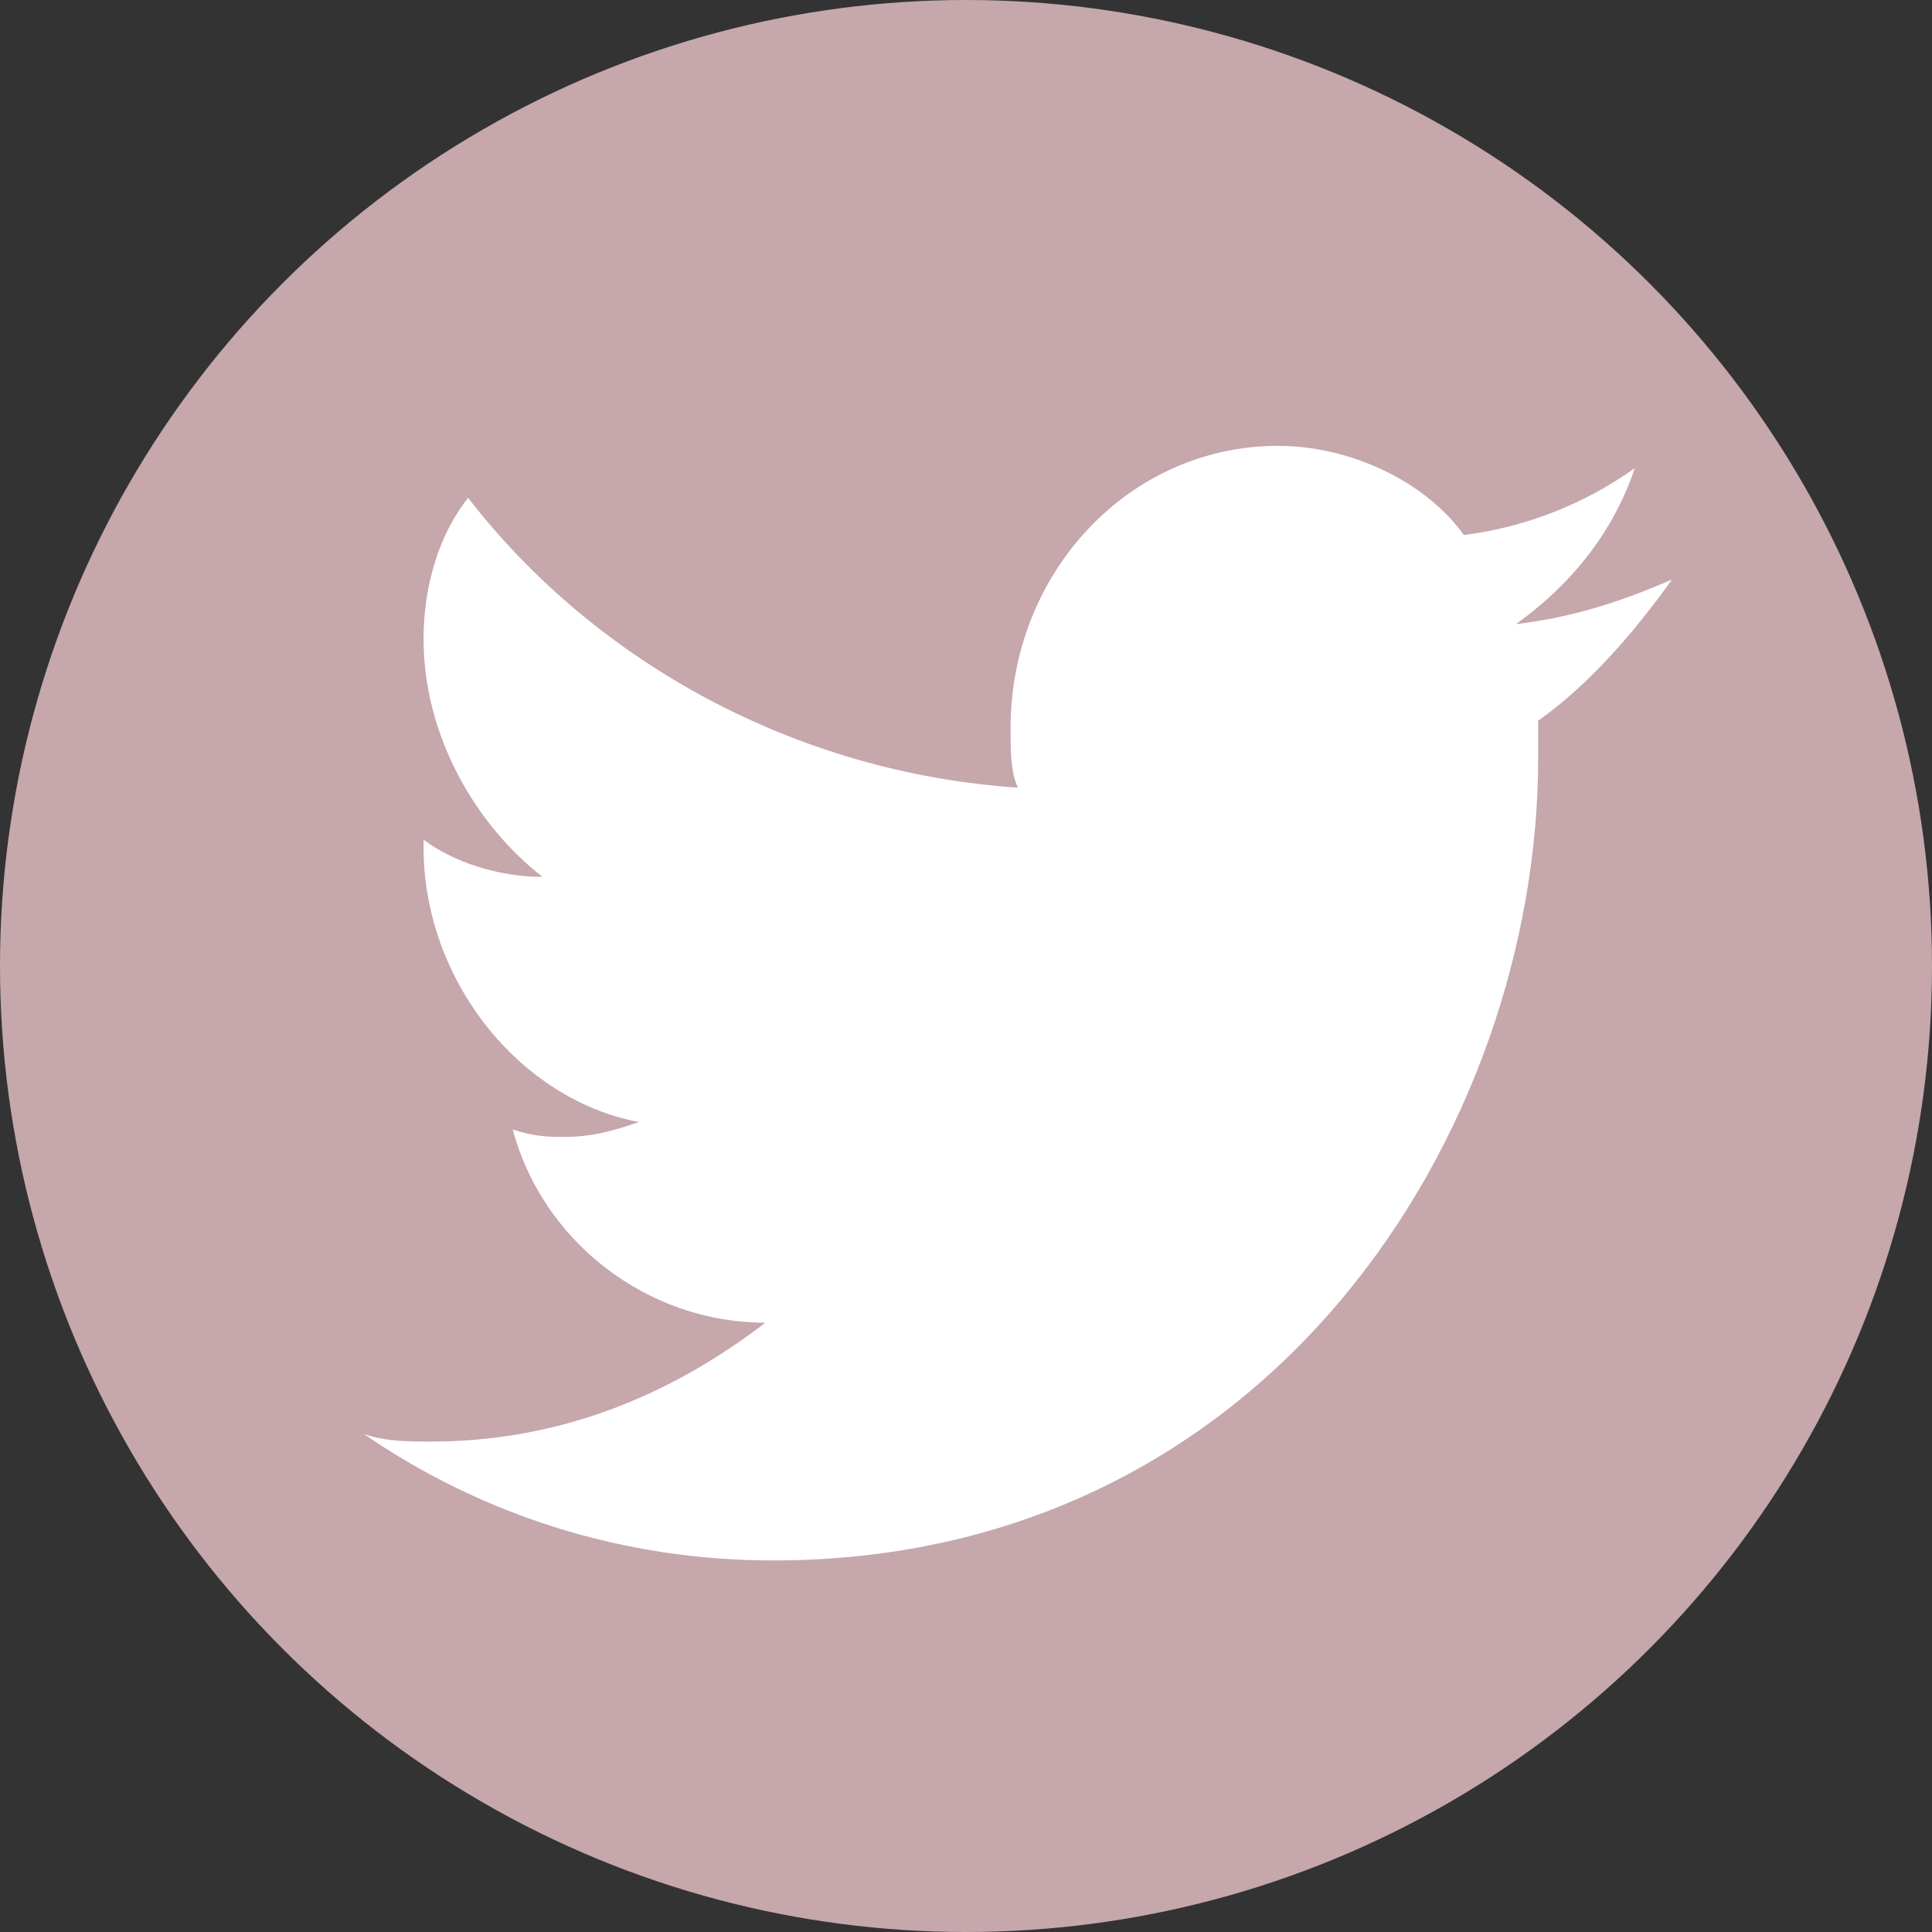
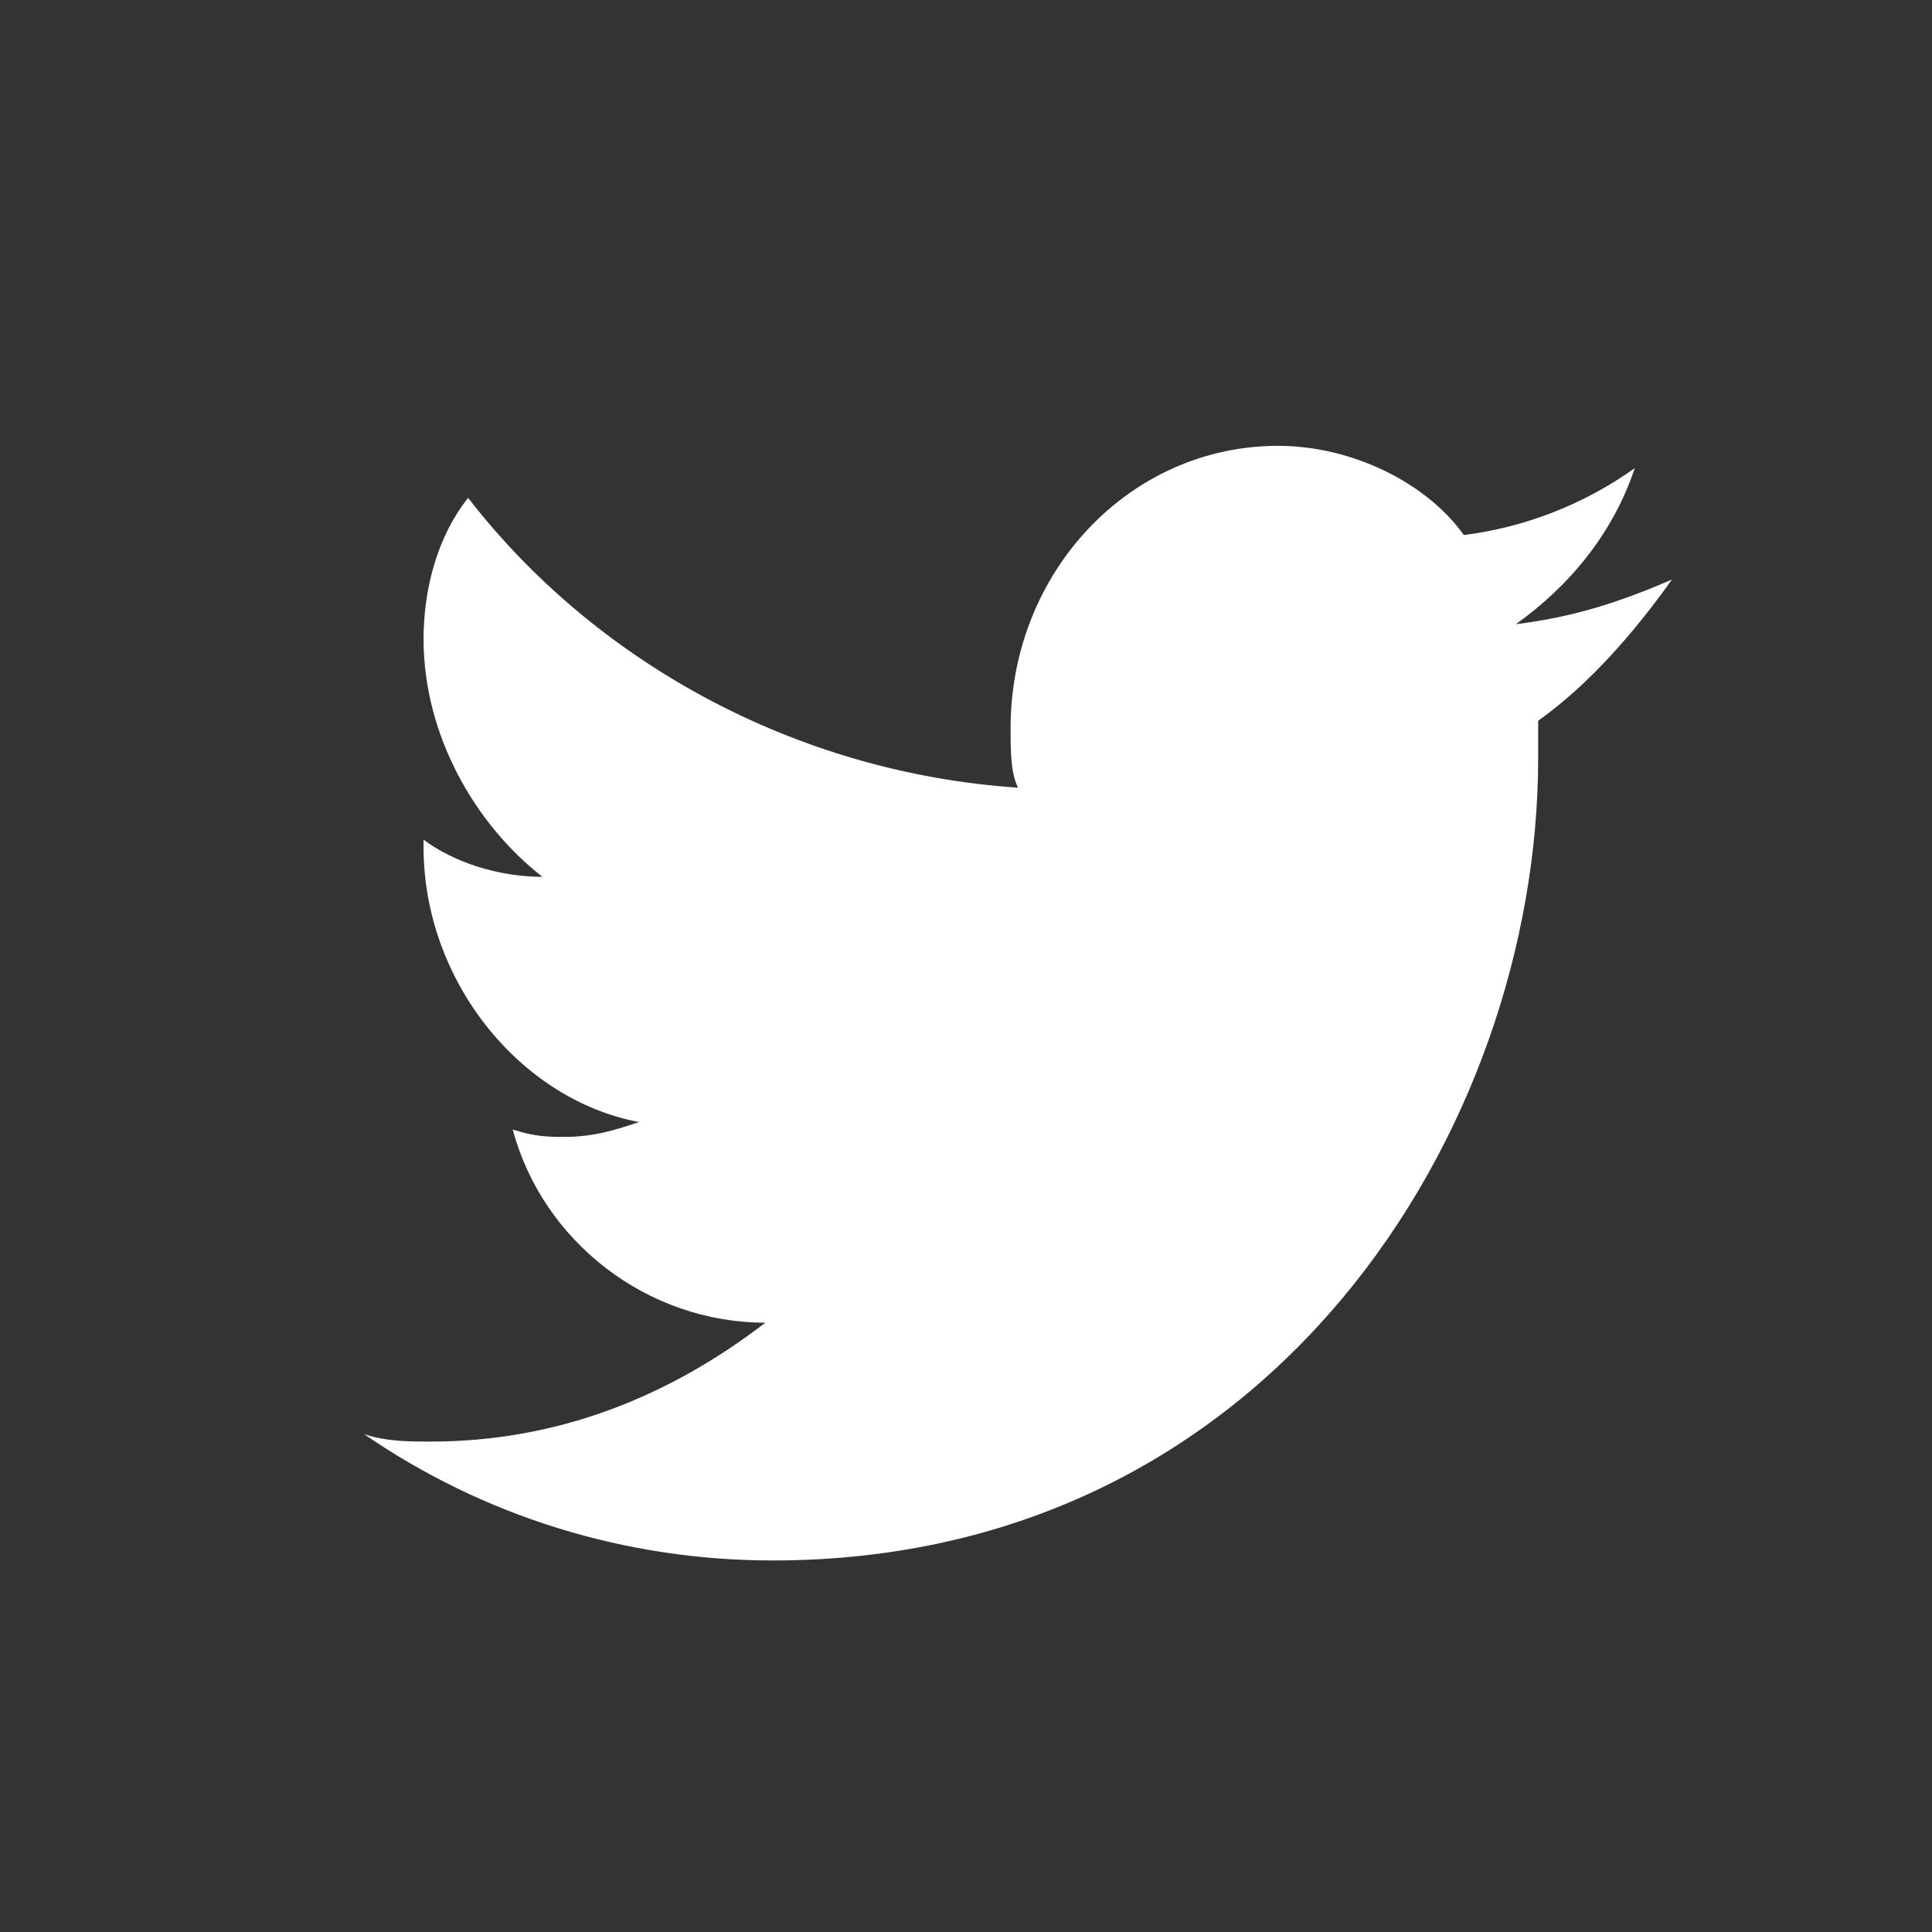
<svg xmlns="http://www.w3.org/2000/svg" version="1.1" id="Camada_1" x="0px" y="0px" viewBox="0 0 26 26" style="enable-background:new 0 0 26 26;" xml:space="preserve">
  <rect x="0" y="0" width="26" height="26" fill="#333333" stroke="none" />
  <style type="text/css">
	.st0{fill:#C5A7AC;}
	.st1{fill:#FFFFFF;}
</style>
-   <circle class="st0" cx="13" cy="13" r="13" />
  <path class="st1" d="M22.5,7.8c-0.7,0.3-1.3,0.5-2.1,0.6c0.7-0.5,1.3-1.2,1.6-2.1c-0.7,0.5-1.5,0.8-2.3,0.9C19.2,6.5,18.2,6,17.2,6  c-2,0-3.6,1.7-3.6,3.8c0,0.3,0,0.6,0.1,0.8c-3-0.2-5.7-1.7-7.4-3.9C5.9,7.2,5.7,7.9,5.7,8.6c0,1.3,0.7,2.5,1.6,3.2  c-0.6,0-1.2-0.2-1.6-0.5c0,0,0,0,0,0.1c0,1.8,1.3,3.4,2.9,3.7c-0.3,0.1-0.6,0.2-1,0.2c-0.2,0-0.4,0-0.7-0.1c0.4,1.5,1.8,2.6,3.4,2.6  c-1.3,1-2.8,1.6-4.5,1.6c-0.3,0-0.6,0-0.9-0.1c1.6,1.1,3.5,1.7,5.5,1.7c6.7,0,10.3-5.8,10.3-10.8c0-0.2,0-0.3,0-0.5  C21.4,9.2,22,8.5,22.5,7.8z" />
</svg>